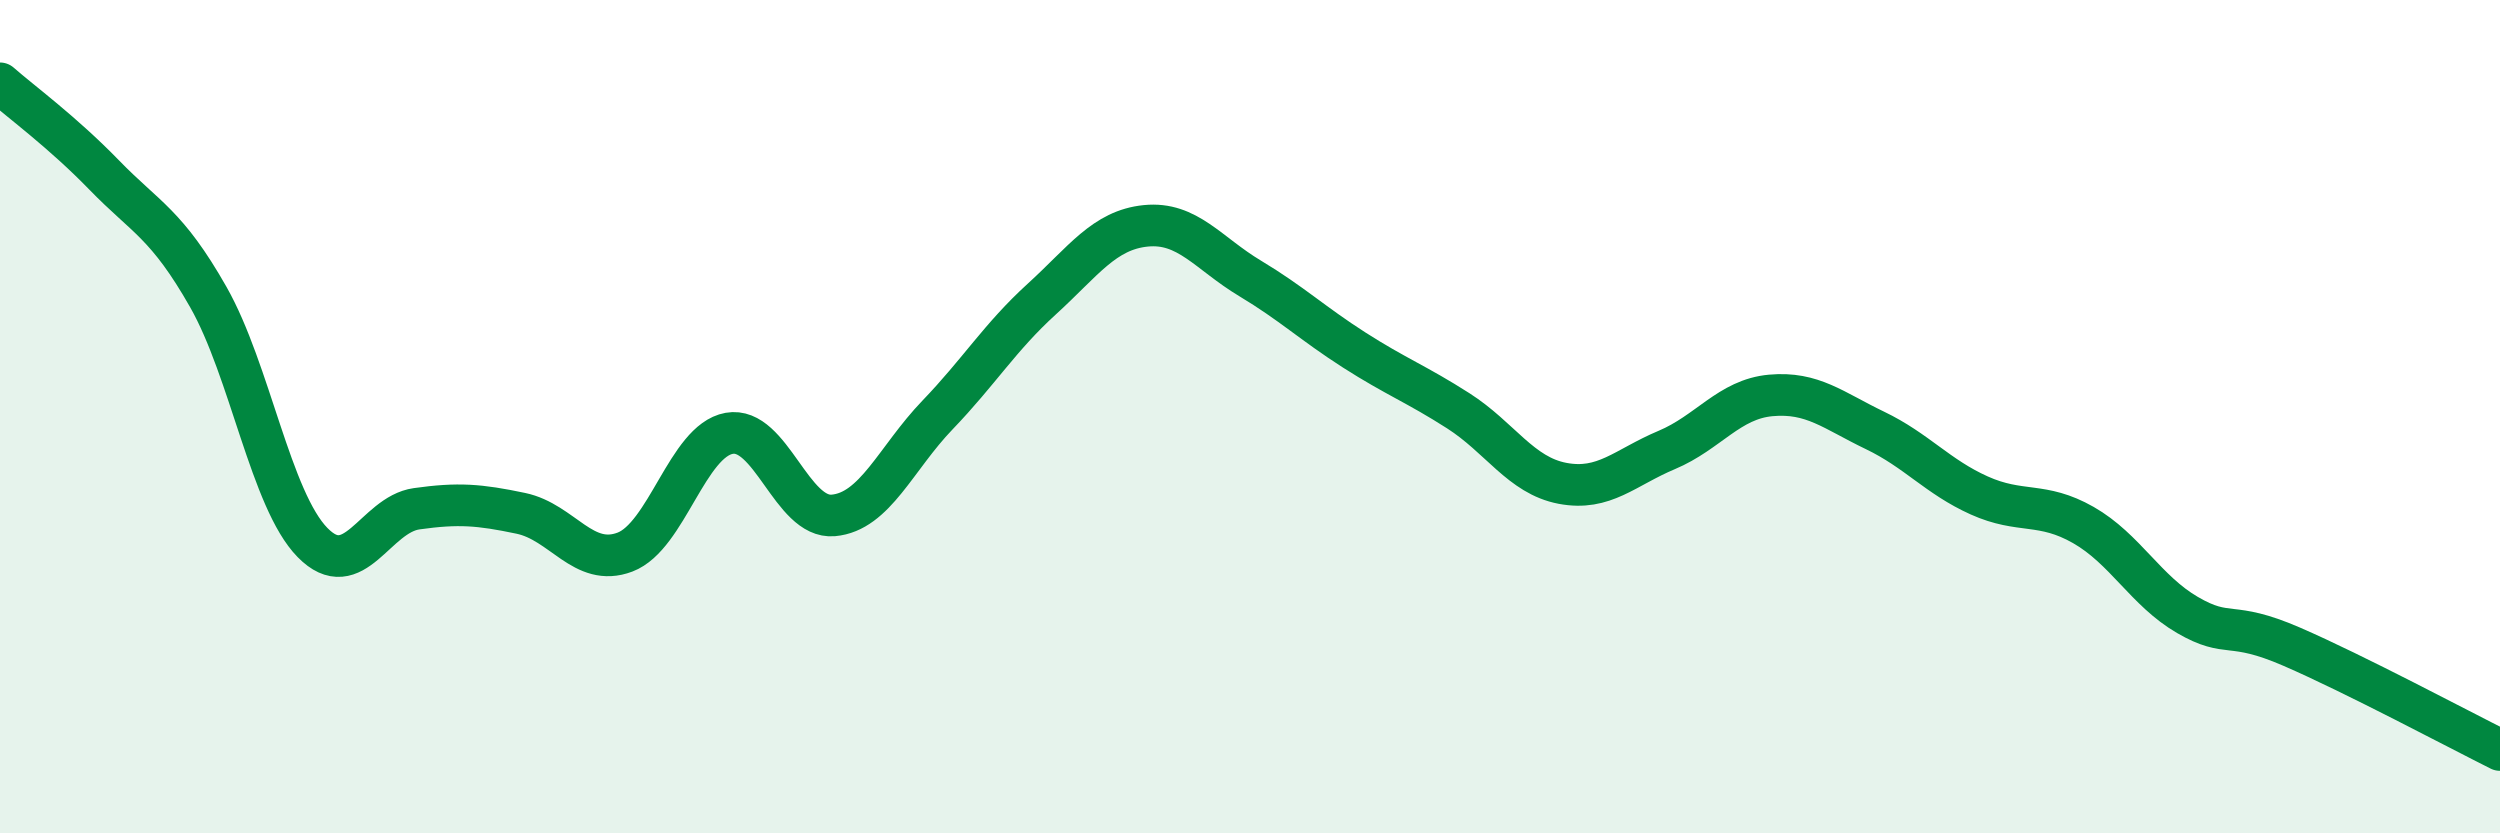
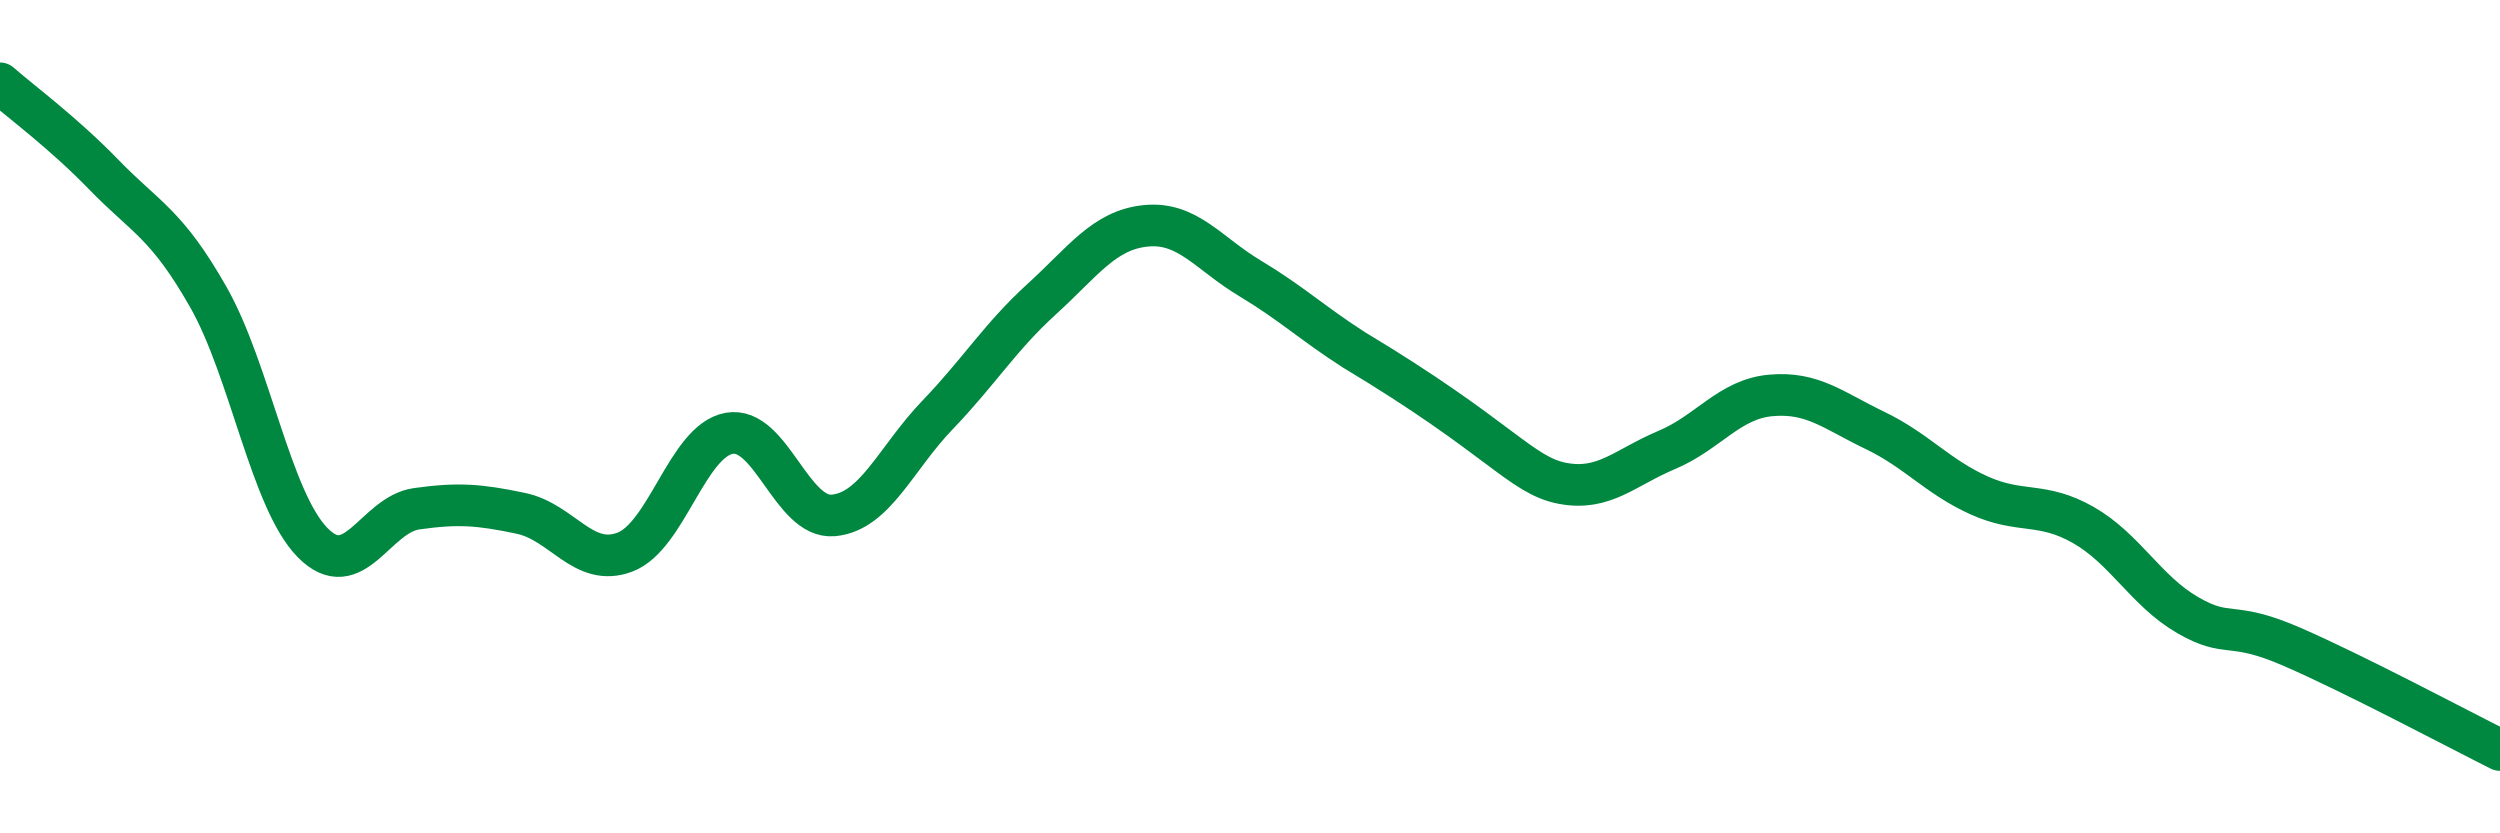
<svg xmlns="http://www.w3.org/2000/svg" width="60" height="20" viewBox="0 0 60 20">
-   <path d="M 0,2 C 0.5,2.44 1.5,3.17 2.5,4.2 C 3.5,5.23 4,5.37 5,7.13 C 6,8.89 6.5,12 7.5,13.02 C 8.5,14.04 9,12.35 10,12.21 C 11,12.07 11.5,12.11 12.5,12.32 C 13.5,12.53 14,13.63 15,13.25 C 16,12.87 16.5,10.58 17.5,10.4 C 18.5,10.22 19,12.46 20,12.37 C 21,12.28 21.5,11 22.5,9.96 C 23.5,8.92 24,8.09 25,7.18 C 26,6.27 26.5,5.52 27.5,5.42 C 28.5,5.32 29,6.08 30,6.68 C 31,7.28 31.5,7.76 32.5,8.4 C 33.5,9.04 34,9.22 35,9.86 C 36,10.5 36.5,11.41 37.5,11.6 C 38.5,11.79 39,11.22 40,10.8 C 41,10.38 41.5,9.58 42.5,9.49 C 43.5,9.4 44,9.85 45,10.33 C 46,10.81 46.5,11.44 47.5,11.89 C 48.5,12.34 49,12.03 50,12.6 C 51,13.17 51.5,14.18 52.5,14.76 C 53.5,15.34 53.5,14.87 55,15.52 C 56.5,16.17 59,17.5 60,18L60 20L0 20Z" fill="#008740" opacity="0.1" stroke-linecap="round" stroke-linejoin="round" />
-   <path d="M 0,2 C 0.5,2.44 1.5,3.17 2.5,4.2 C 3.5,5.23 4,5.37 5,7.13 C 6,8.89 6.5,12 7.5,13.02 C 8.5,14.04 9,12.35 10,12.21 C 11,12.07 11.5,12.11 12.5,12.32 C 13.5,12.53 14,13.63 15,13.25 C 16,12.87 16.5,10.58 17.5,10.4 C 18.5,10.22 19,12.46 20,12.37 C 21,12.28 21.5,11 22.5,9.96 C 23.5,8.92 24,8.09 25,7.18 C 26,6.27 26.5,5.52 27.5,5.42 C 28.5,5.32 29,6.08 30,6.68 C 31,7.28 31.5,7.76 32.5,8.4 C 33.5,9.04 34,9.22 35,9.86 C 36,10.5 36.5,11.41 37.5,11.6 C 38.5,11.79 39,11.22 40,10.8 C 41,10.38 41.5,9.58 42.5,9.49 C 43.5,9.4 44,9.85 45,10.33 C 46,10.81 46.5,11.44 47.5,11.89 C 48.5,12.34 49,12.03 50,12.6 C 51,13.17 51.5,14.18 52.5,14.76 C 53.5,15.34 53.5,14.87 55,15.52 C 56.5,16.17 59,17.5 60,18" stroke="#008740" stroke-width="1" fill="none" stroke-linecap="round" stroke-linejoin="round" />
+   <path d="M 0,2 C 0.5,2.44 1.5,3.17 2.5,4.2 C 3.5,5.23 4,5.37 5,7.13 C 6,8.89 6.5,12 7.5,13.02 C 8.5,14.04 9,12.35 10,12.21 C 11,12.07 11.5,12.11 12.5,12.32 C 13.5,12.53 14,13.63 15,13.25 C 16,12.87 16.5,10.58 17.5,10.4 C 18.5,10.22 19,12.46 20,12.37 C 21,12.28 21.5,11 22.5,9.96 C 23.5,8.92 24,8.09 25,7.18 C 26,6.27 26.5,5.52 27.5,5.42 C 28.5,5.32 29,6.08 30,6.68 C 31,7.28 31.5,7.76 32.5,8.4 C 36,10.5 36.5,11.41 37.5,11.6 C 38.5,11.79 39,11.22 40,10.8 C 41,10.38 41.5,9.58 42.5,9.49 C 43.5,9.4 44,9.85 45,10.33 C 46,10.81 46.5,11.44 47.5,11.89 C 48.5,12.34 49,12.03 50,12.6 C 51,13.17 51.5,14.18 52.5,14.76 C 53.5,15.34 53.5,14.87 55,15.52 C 56.5,16.17 59,17.5 60,18" stroke="#008740" stroke-width="1" fill="none" stroke-linecap="round" stroke-linejoin="round" />
</svg>